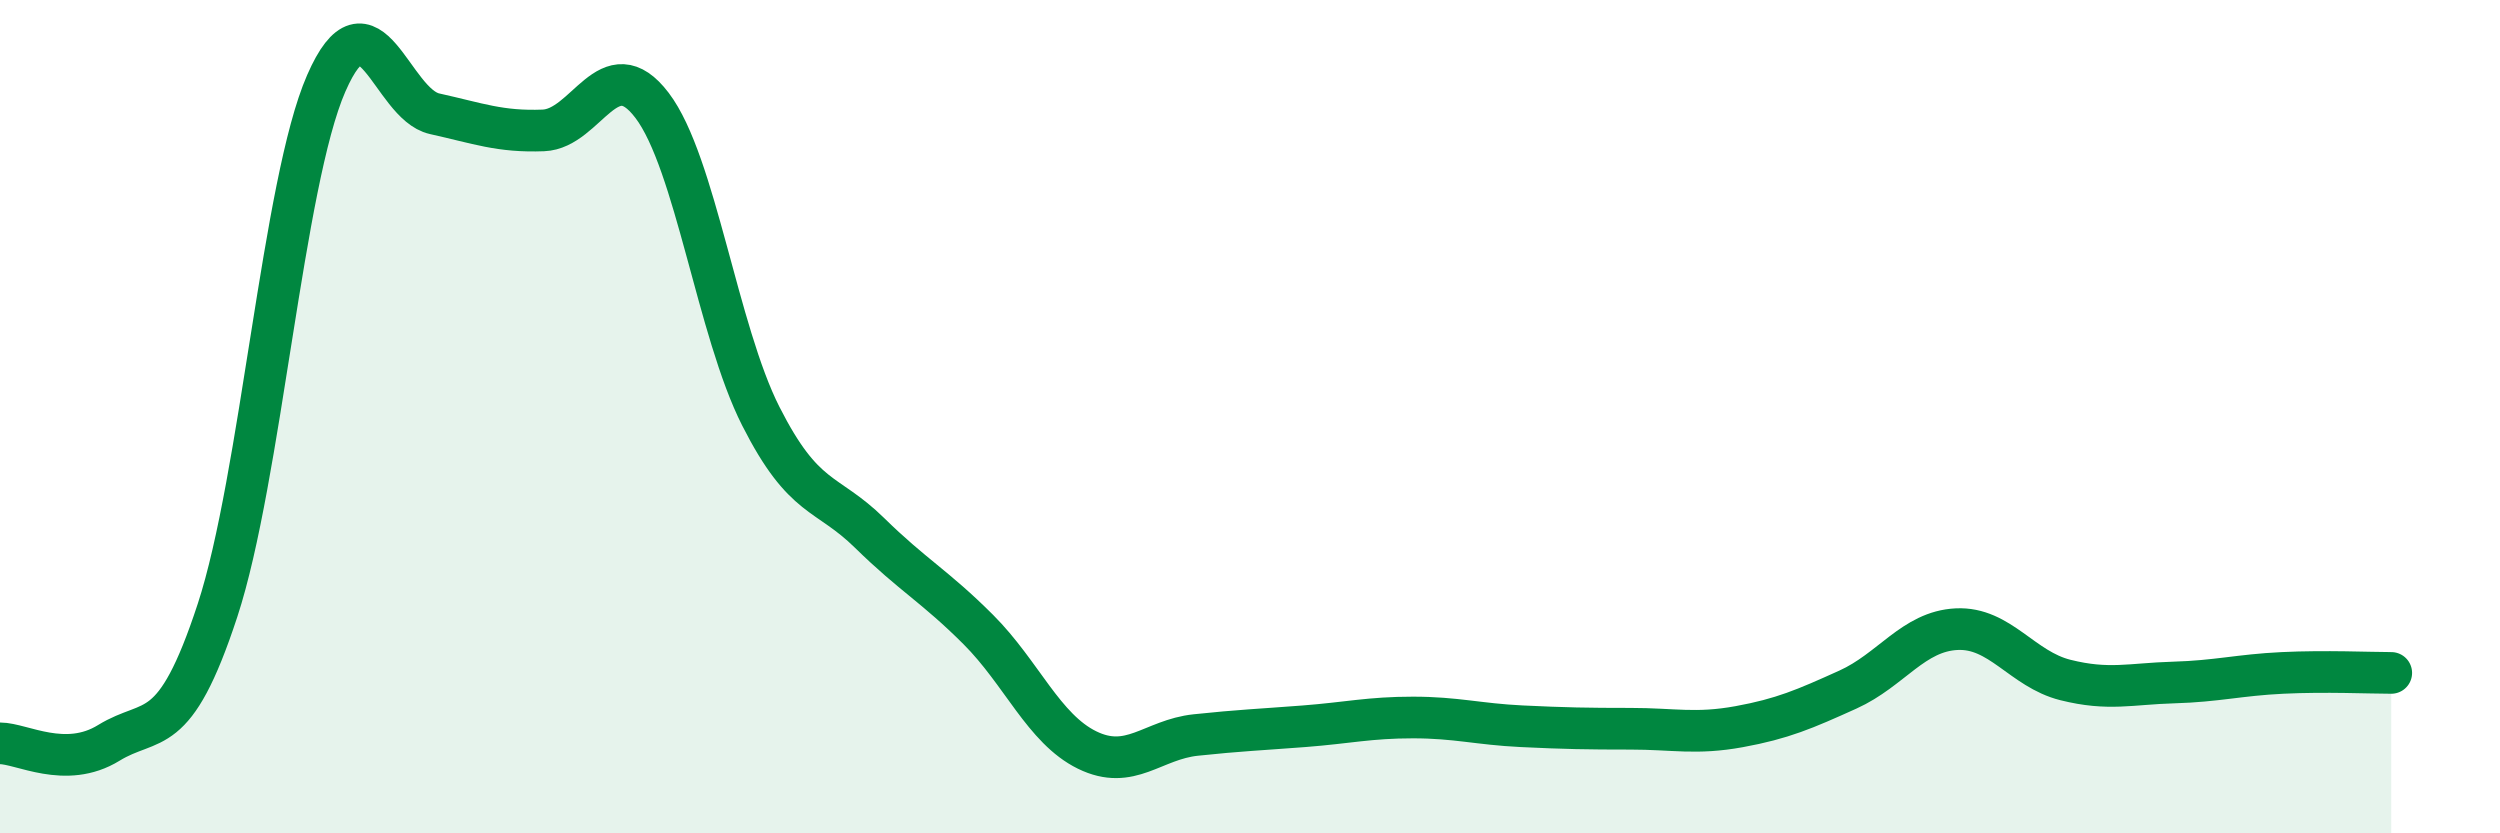
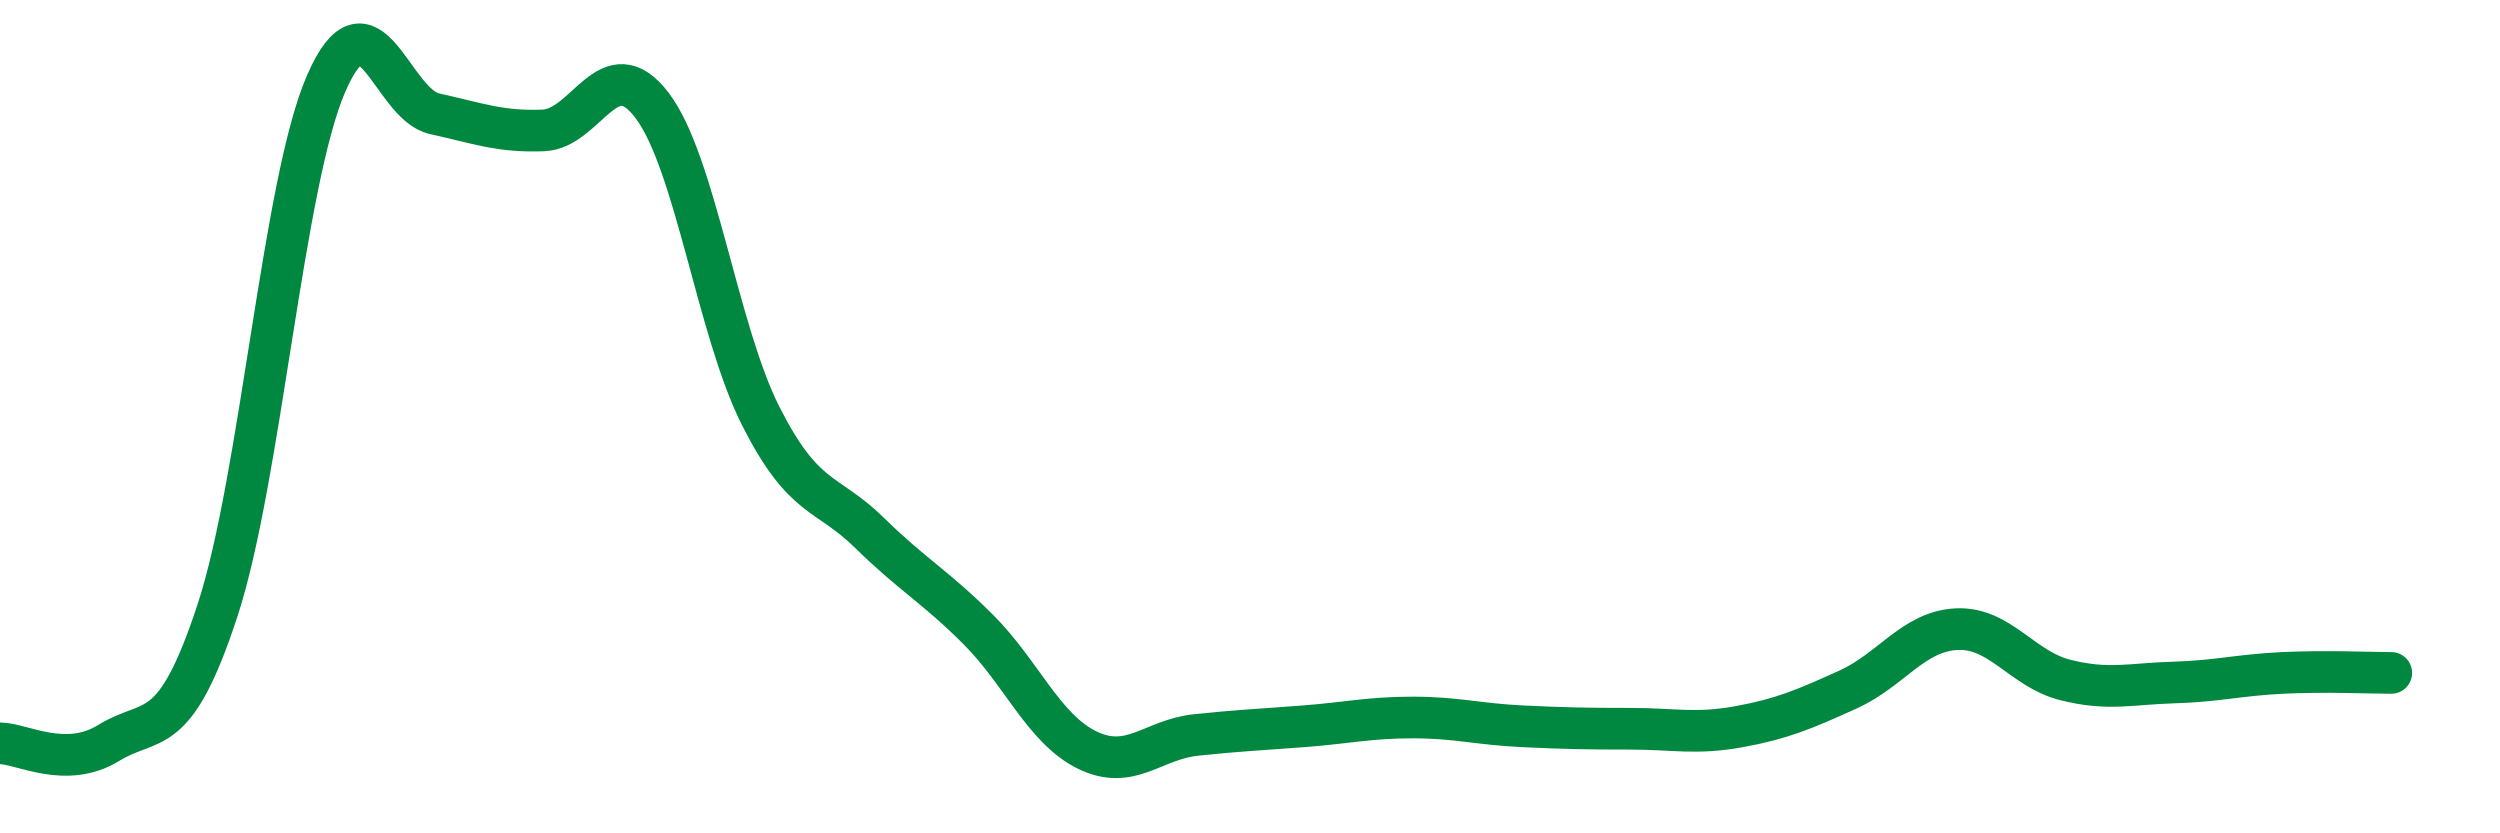
<svg xmlns="http://www.w3.org/2000/svg" width="60" height="20" viewBox="0 0 60 20">
-   <path d="M 0,17.84 C 0.52,17.84 1.57,18.47 2.61,17.83 C 3.65,17.19 4.18,17.82 5.22,14.65 C 6.26,11.48 6.79,4.38 7.83,2 C 8.87,-0.38 9.39,2.5 10.43,2.73 C 11.47,2.96 12,3.17 13.04,3.13 C 14.08,3.09 14.61,1.16 15.65,2.53 C 16.69,3.9 17.22,7.94 18.26,9.99 C 19.3,12.04 19.83,11.77 20.87,12.79 C 21.91,13.81 22.44,14.07 23.48,15.11 C 24.52,16.15 25.05,17.49 26.09,18 C 27.13,18.51 27.66,17.75 28.7,17.64 C 29.74,17.53 30.26,17.51 31.3,17.43 C 32.34,17.35 32.87,17.22 33.91,17.22 C 34.95,17.22 35.48,17.38 36.52,17.43 C 37.56,17.48 38.09,17.49 39.13,17.49 C 40.17,17.49 40.7,17.63 41.74,17.44 C 42.78,17.25 43.31,17.02 44.35,16.55 C 45.39,16.08 45.92,15.15 46.96,15.1 C 48,15.05 48.53,16.06 49.57,16.32 C 50.61,16.58 51.13,16.41 52.17,16.38 C 53.21,16.35 53.74,16.2 54.78,16.15 C 55.82,16.1 56.87,16.15 57.39,16.15L57.39 20L0 20Z" fill="#008740" opacity="0.1" stroke-linecap="round" stroke-linejoin="round" />
  <path d="M 0,17.84 C 0.52,17.84 1.57,18.47 2.61,17.83 C 3.65,17.19 4.18,17.82 5.22,14.65 C 6.26,11.48 6.79,4.38 7.83,2 C 8.87,-0.38 9.39,2.5 10.43,2.73 C 11.47,2.96 12,3.17 13.04,3.13 C 14.08,3.09 14.61,1.16 15.65,2.53 C 16.69,3.9 17.22,7.94 18.26,9.99 C 19.3,12.04 19.83,11.77 20.87,12.79 C 21.91,13.81 22.44,14.07 23.48,15.11 C 24.52,16.15 25.05,17.49 26.09,18 C 27.13,18.51 27.66,17.75 28.7,17.64 C 29.74,17.53 30.26,17.51 31.3,17.43 C 32.34,17.35 32.87,17.22 33.91,17.22 C 34.95,17.22 35.48,17.38 36.52,17.43 C 37.56,17.48 38.09,17.49 39.13,17.49 C 40.17,17.49 40.7,17.63 41.74,17.44 C 42.78,17.25 43.31,17.02 44.35,16.55 C 45.39,16.08 45.92,15.15 46.96,15.1 C 48,15.05 48.53,16.06 49.57,16.32 C 50.61,16.58 51.13,16.41 52.17,16.38 C 53.21,16.35 53.74,16.2 54.78,16.15 C 55.82,16.1 56.87,16.15 57.39,16.15" stroke="#008740" stroke-width="1" fill="none" stroke-linecap="round" stroke-linejoin="round" />
</svg>